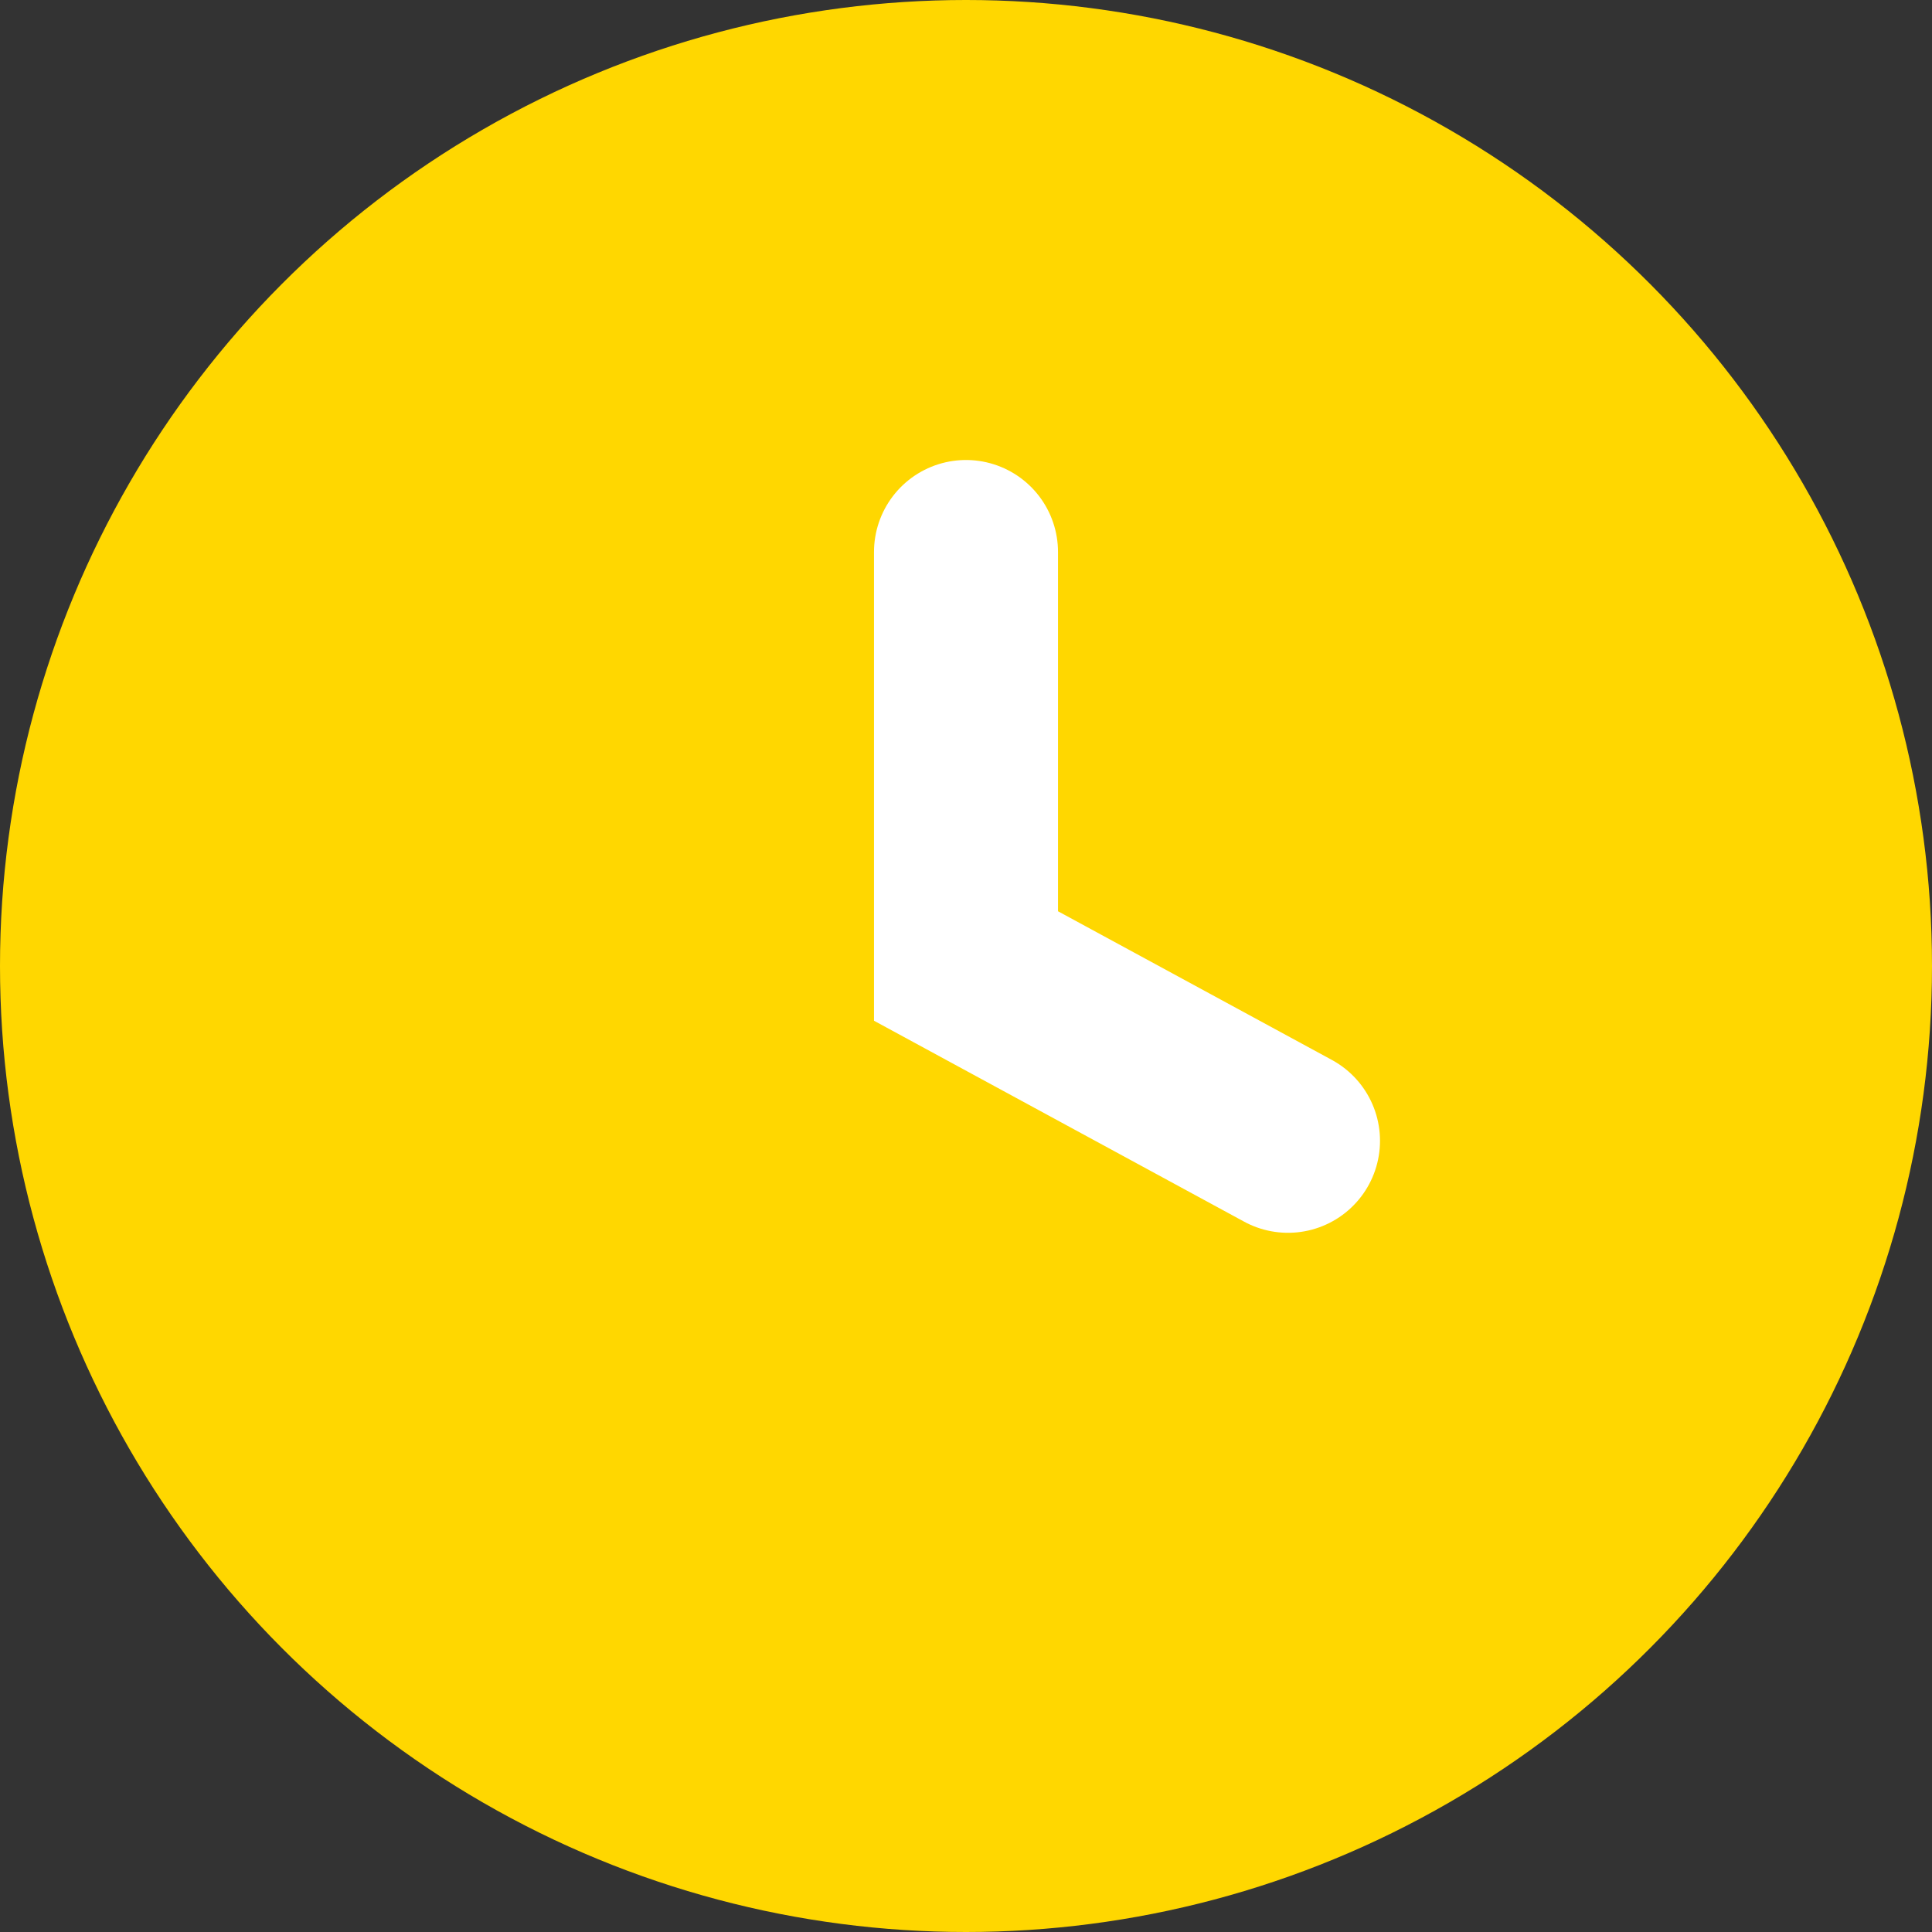
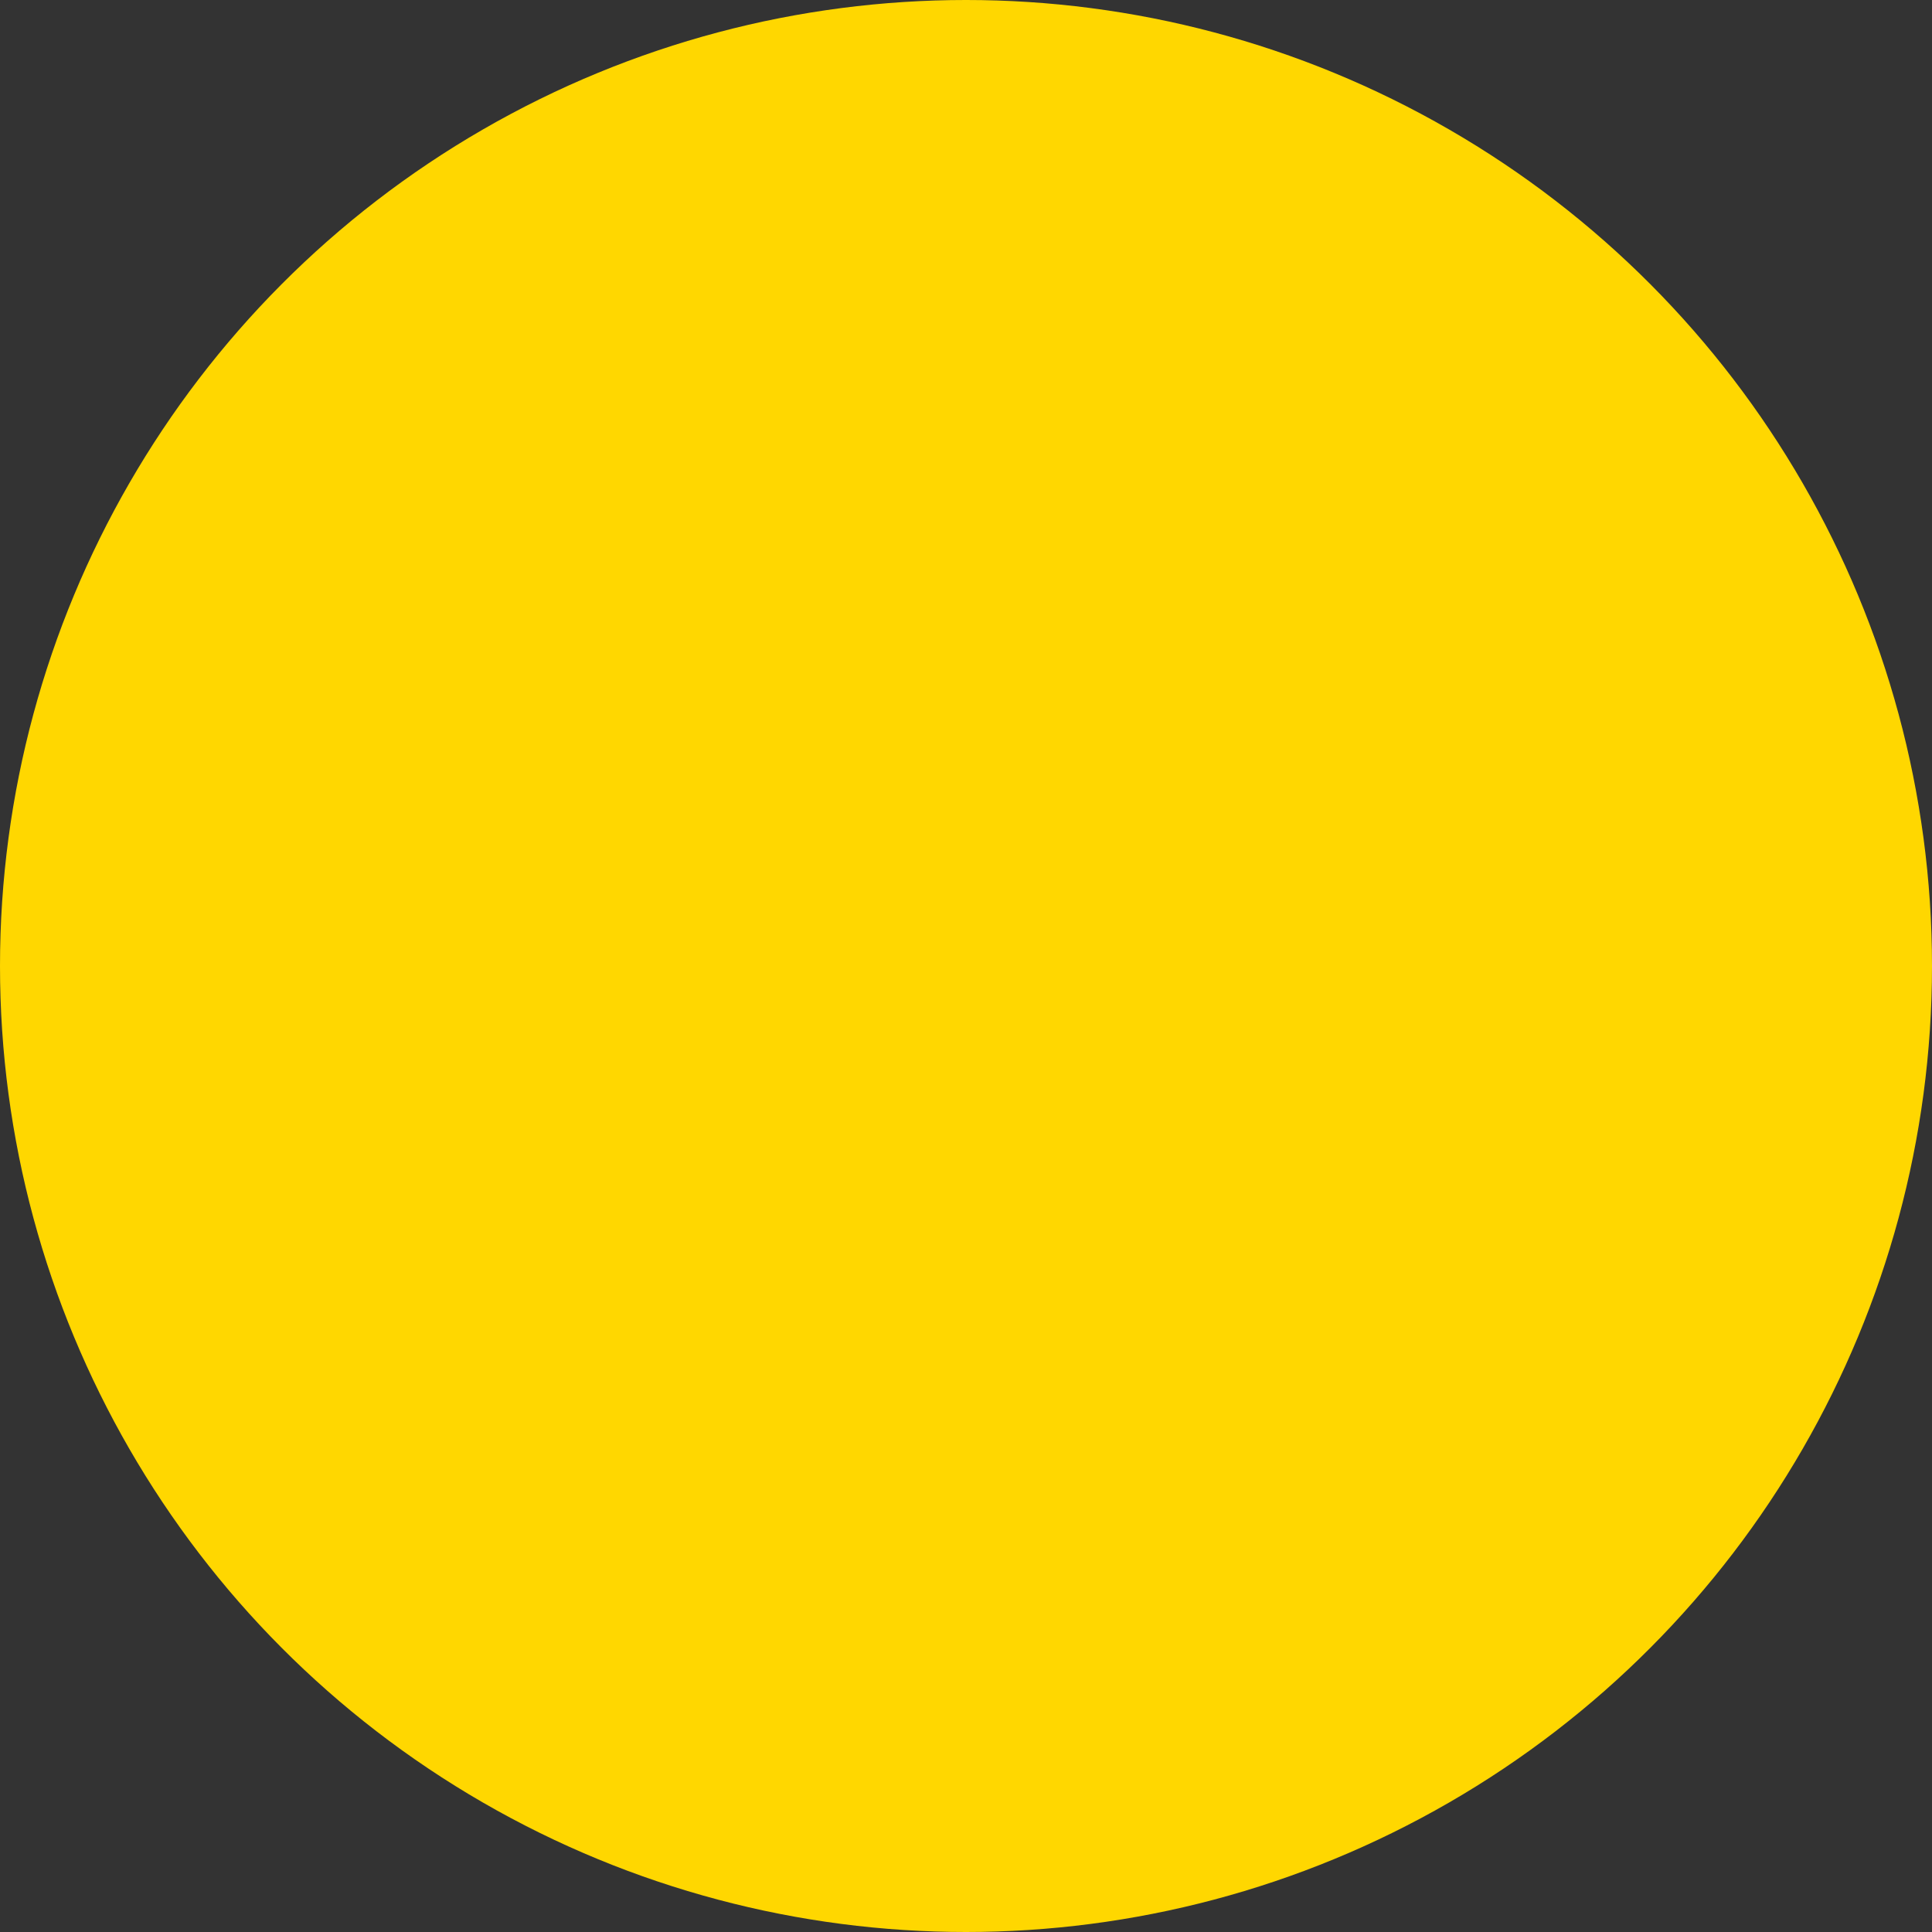
<svg xmlns="http://www.w3.org/2000/svg" width="105" height="105" viewBox="0 0 105 105" fill="none">
  <rect x="0" y="0" width="105" height="105" fill="#333333" stroke="none" />
  <circle cx="52.5" cy="52.5" r="52.5" fill="#FFD700" />
-   <path d="M52.5 30V52.5L70 62" stroke="white" stroke-width="10" stroke-linecap="round" />
</svg>